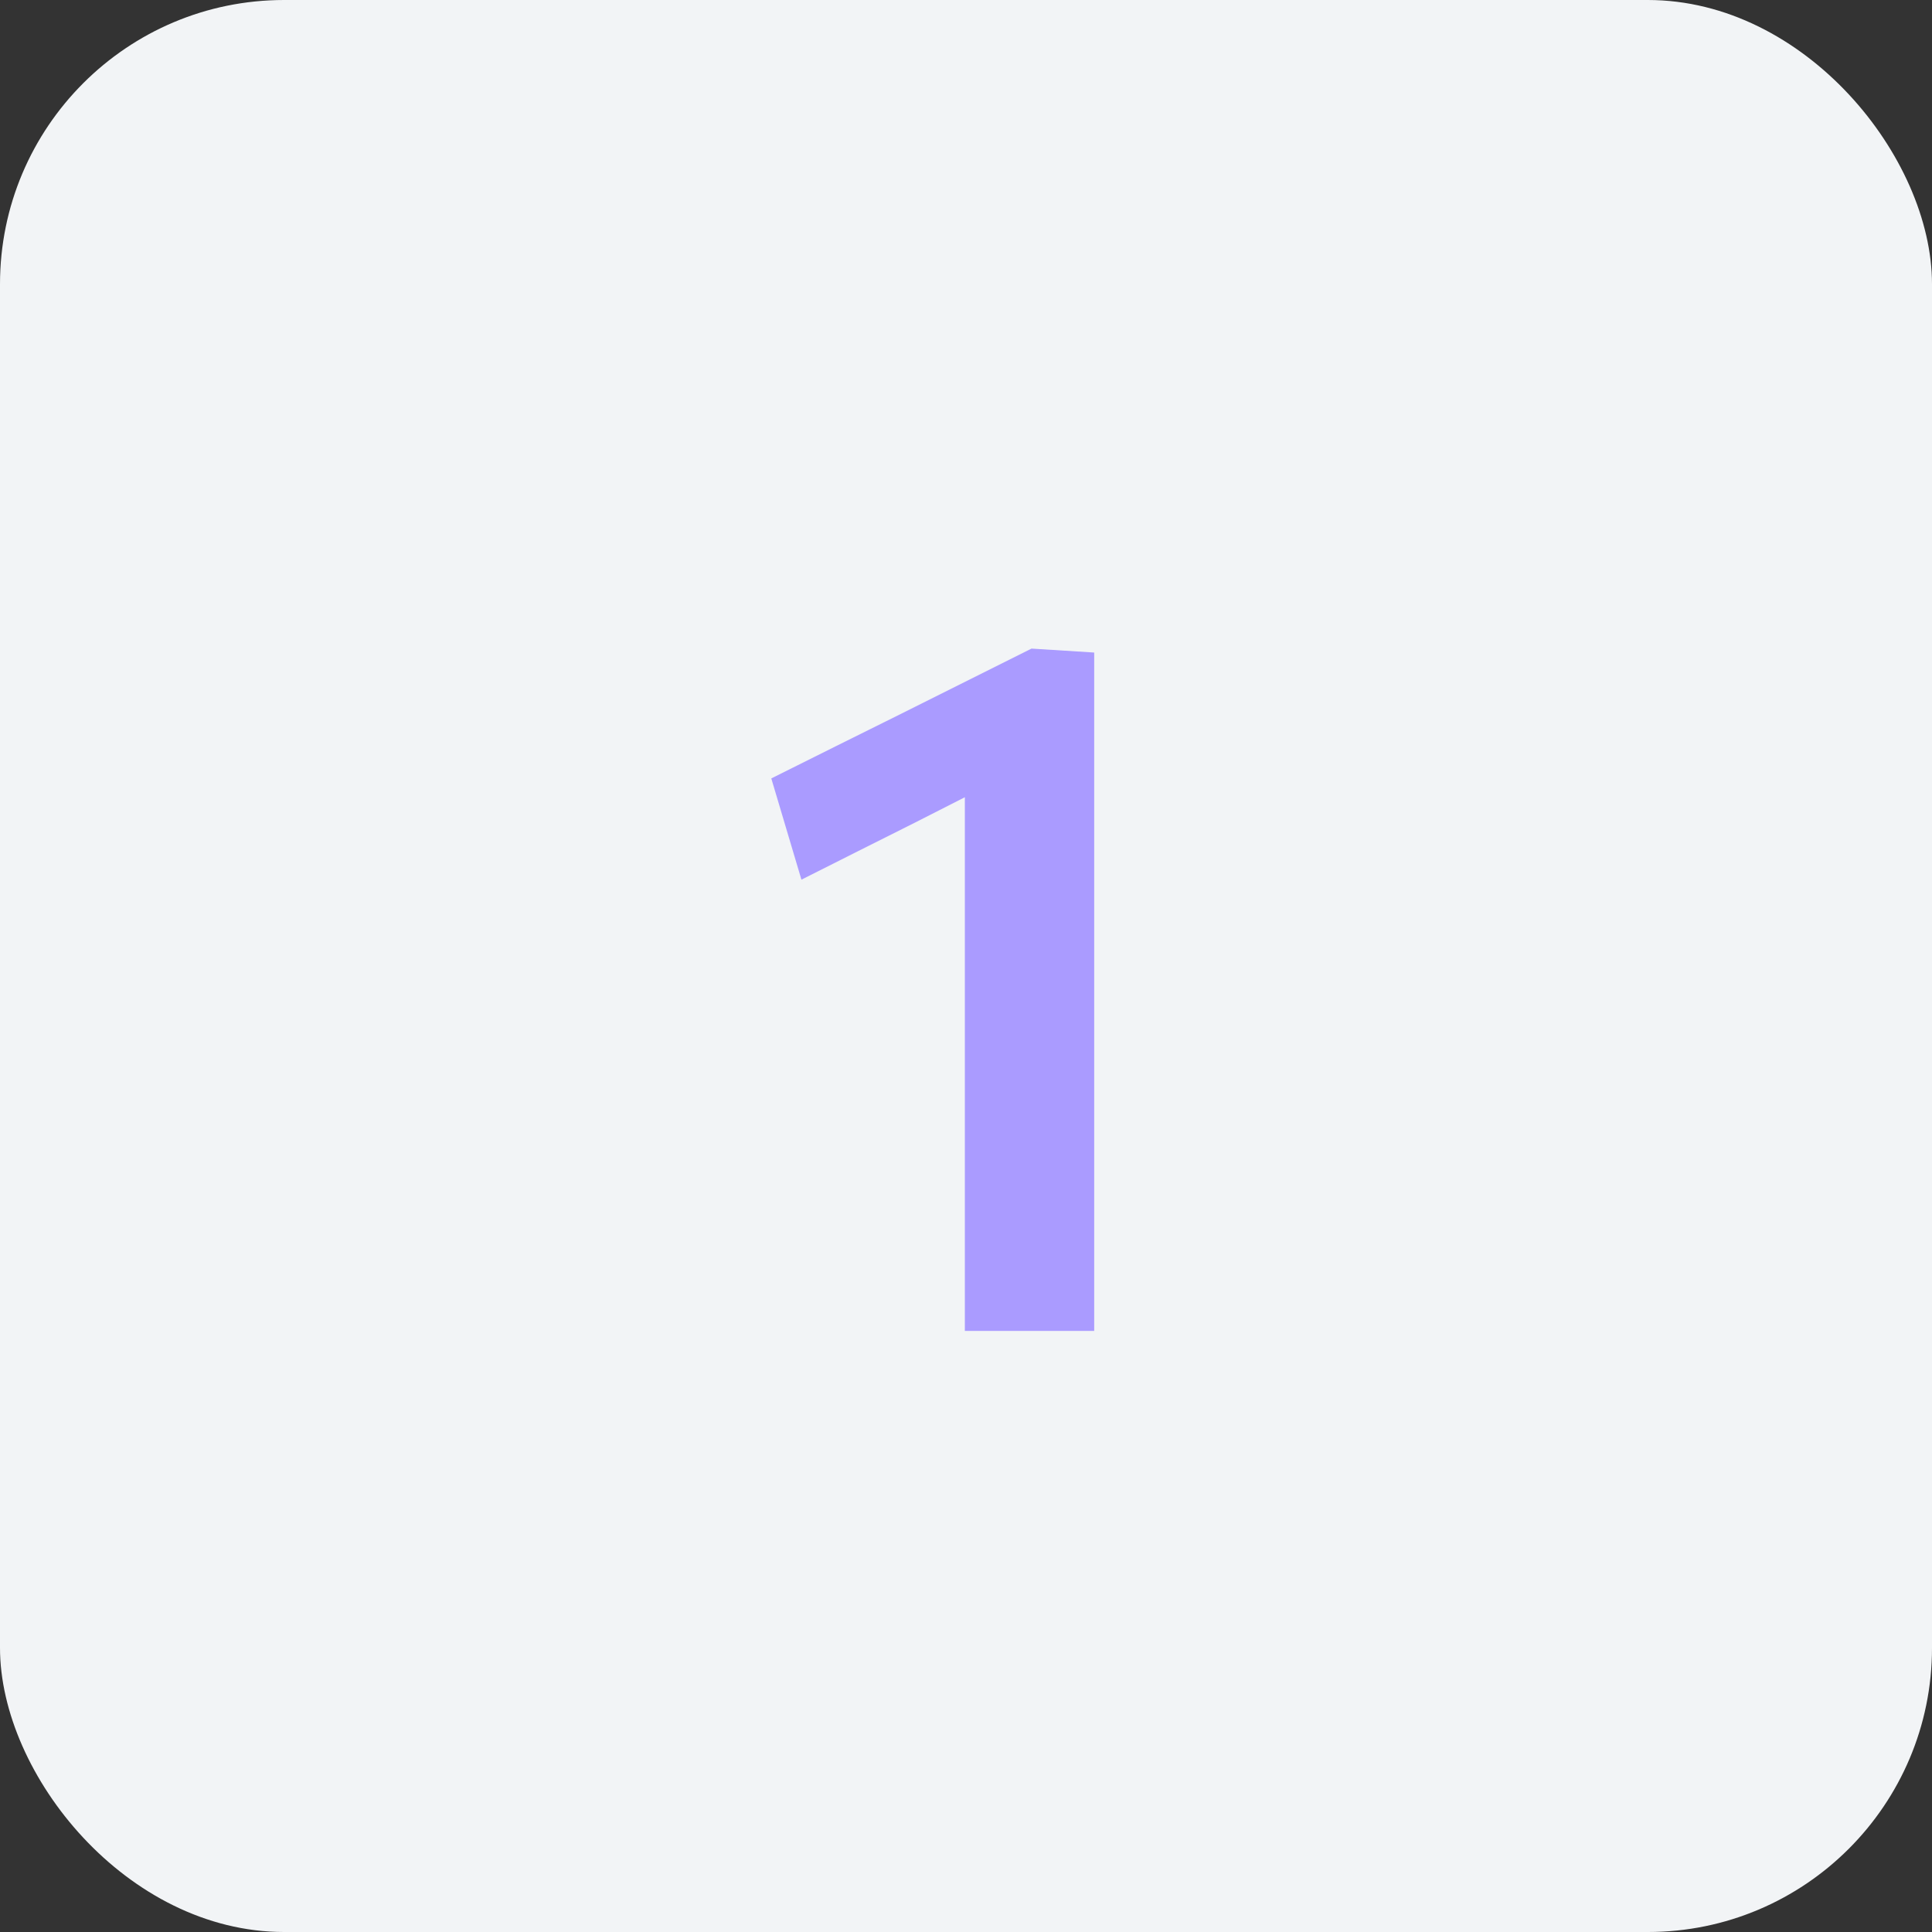
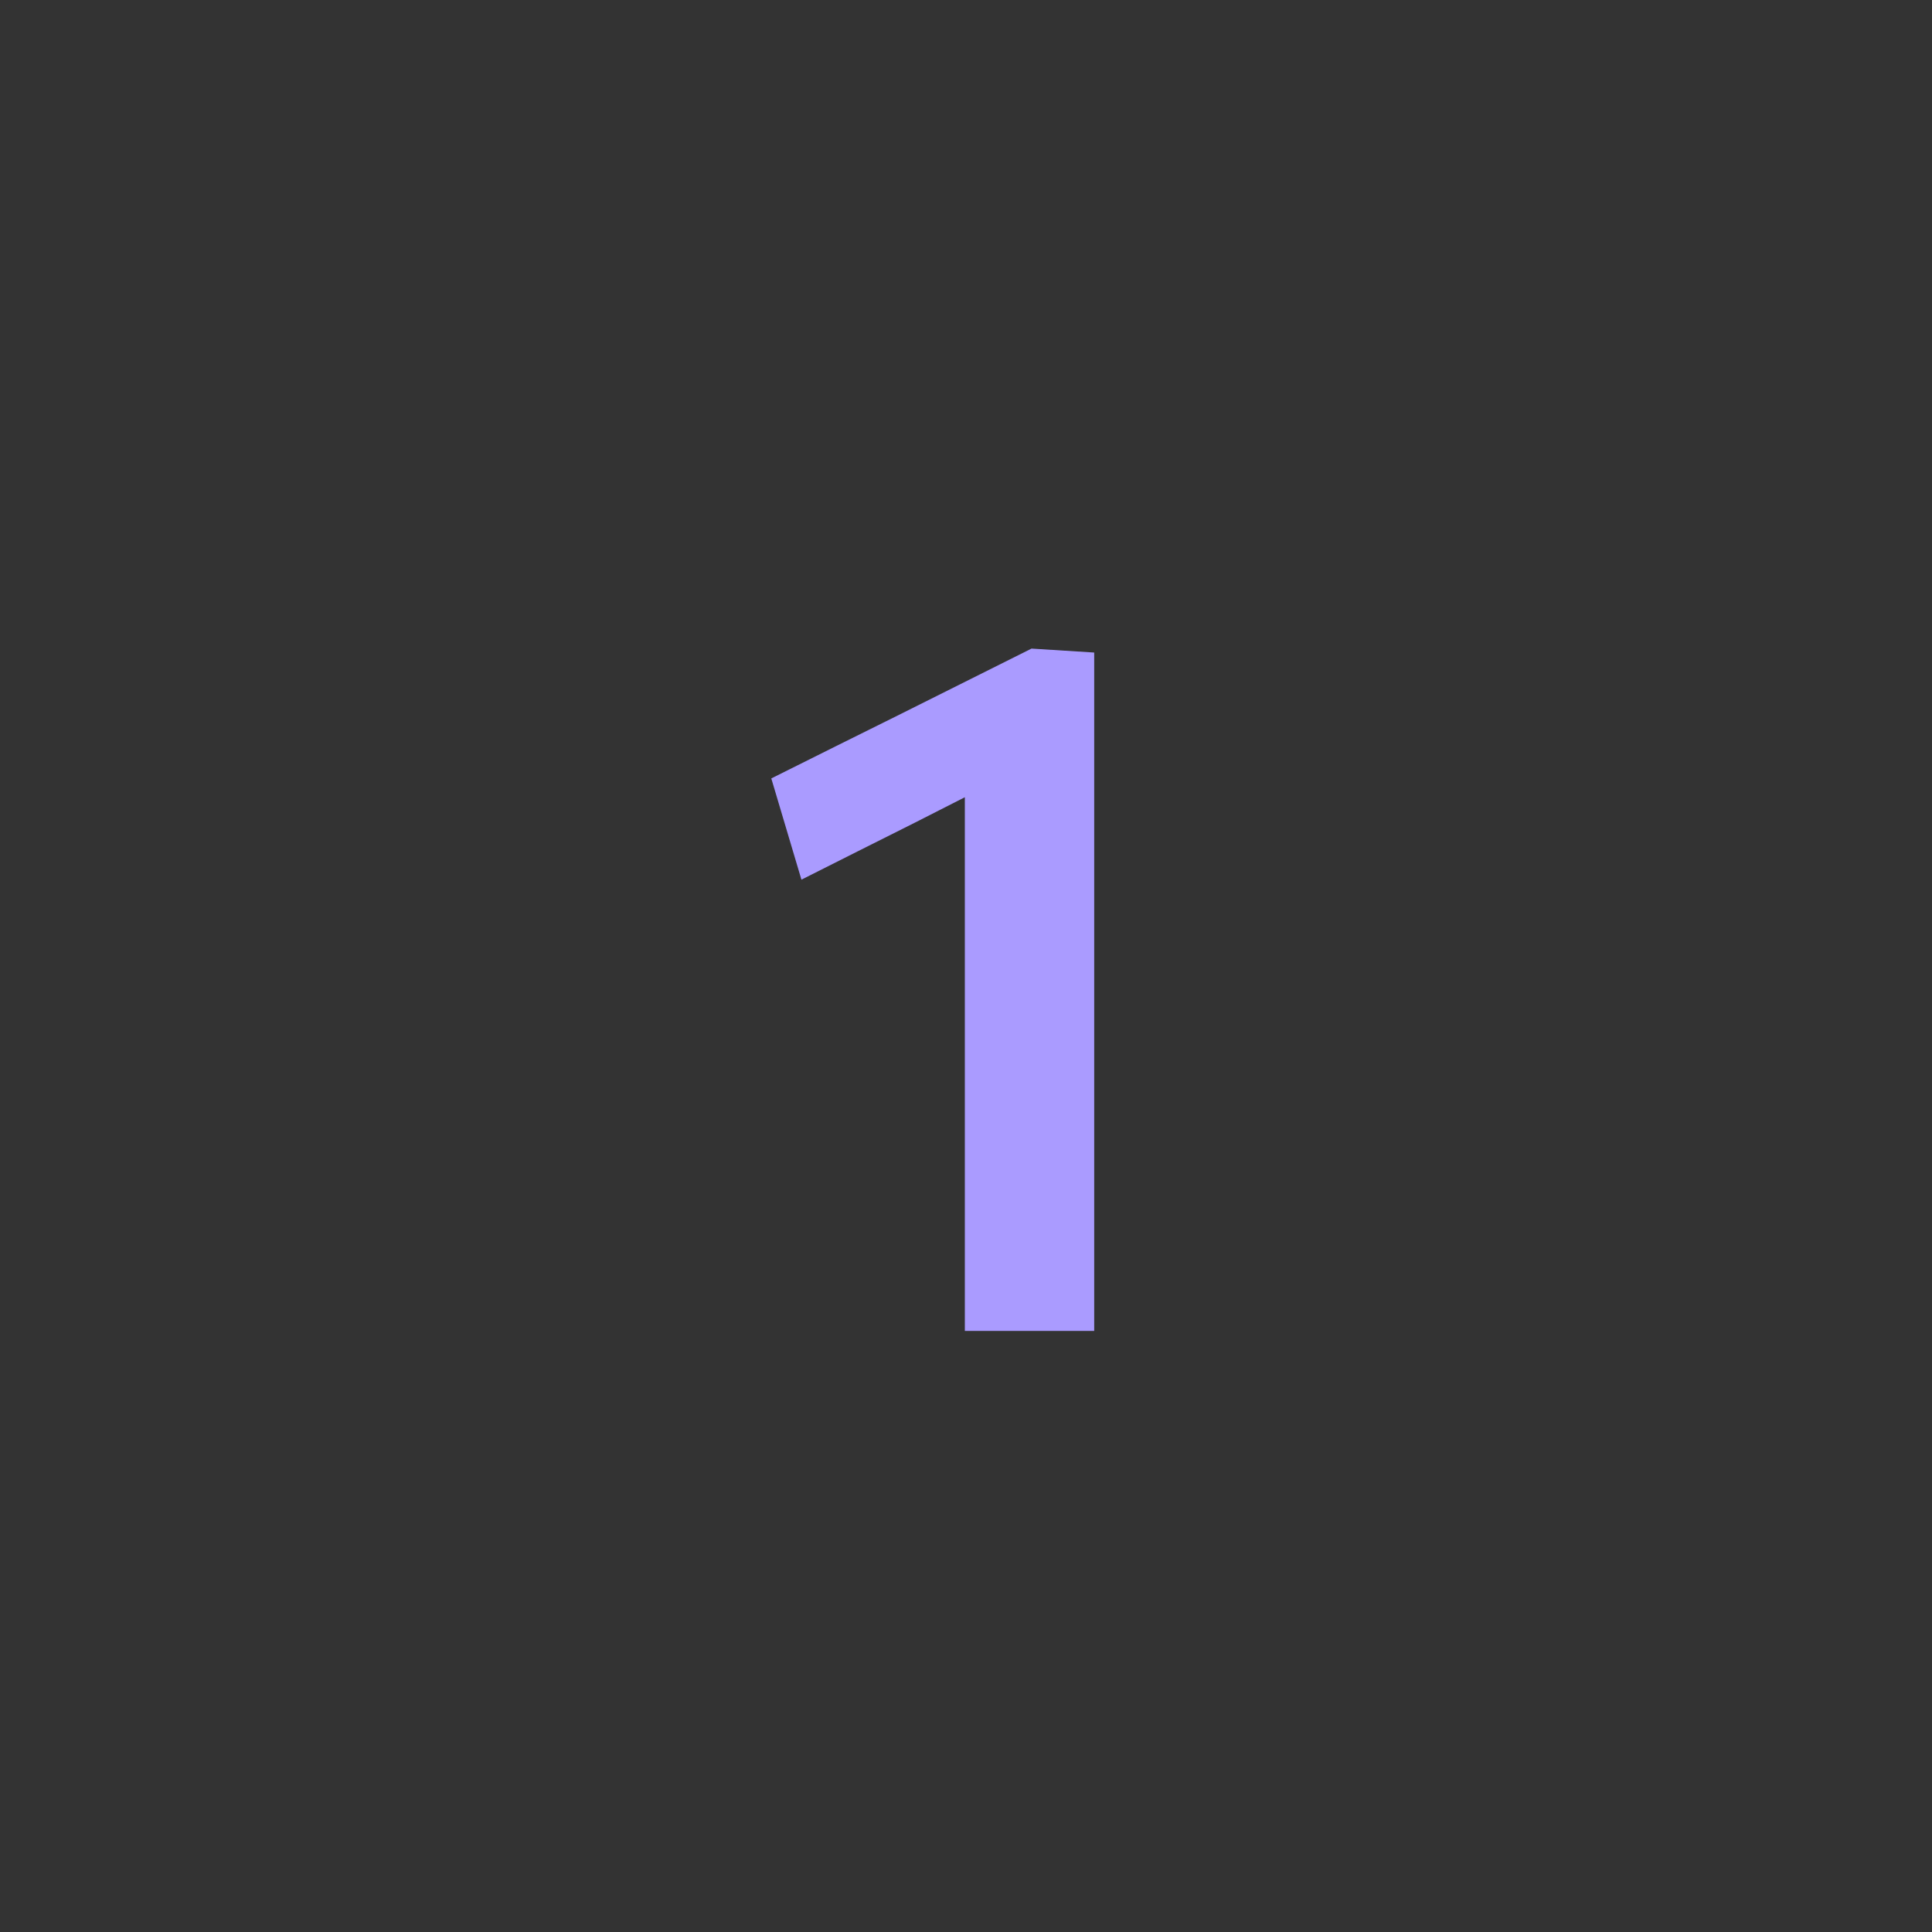
<svg xmlns="http://www.w3.org/2000/svg" width="45" height="45" viewBox="0 0 45 45" fill="none">
  <rect x="0" y="0" width="45" height="45" fill="#333333" stroke="none" />
-   <rect width="45" height="45" rx="6.618" fill="#F2F4F6" />
  <path d="M18.667 20.489L17.965 18.131C18.977 17.625 19.985 17.123 20.99 16.625C22.002 16.119 23.014 15.613 24.026 15.107L23.922 17.832C23.048 18.277 22.174 18.722 21.3 19.166C20.426 19.604 19.548 20.044 18.667 20.489ZM22.473 31C22.473 30.172 22.473 29.371 22.473 28.596C22.473 27.822 22.473 26.96 22.473 26.009V21.259C22.473 20.462 22.473 19.665 22.473 18.867C22.473 18.07 22.473 17.269 22.473 16.464L24.026 15.107L25.486 15.199C25.486 16.088 25.486 16.993 25.486 17.913C25.486 18.825 25.486 19.753 25.486 20.696V26.009C25.486 26.96 25.486 27.822 25.486 28.596C25.486 29.371 25.486 30.172 25.486 31H22.473Z" fill="#AA9BFF" />
</svg>